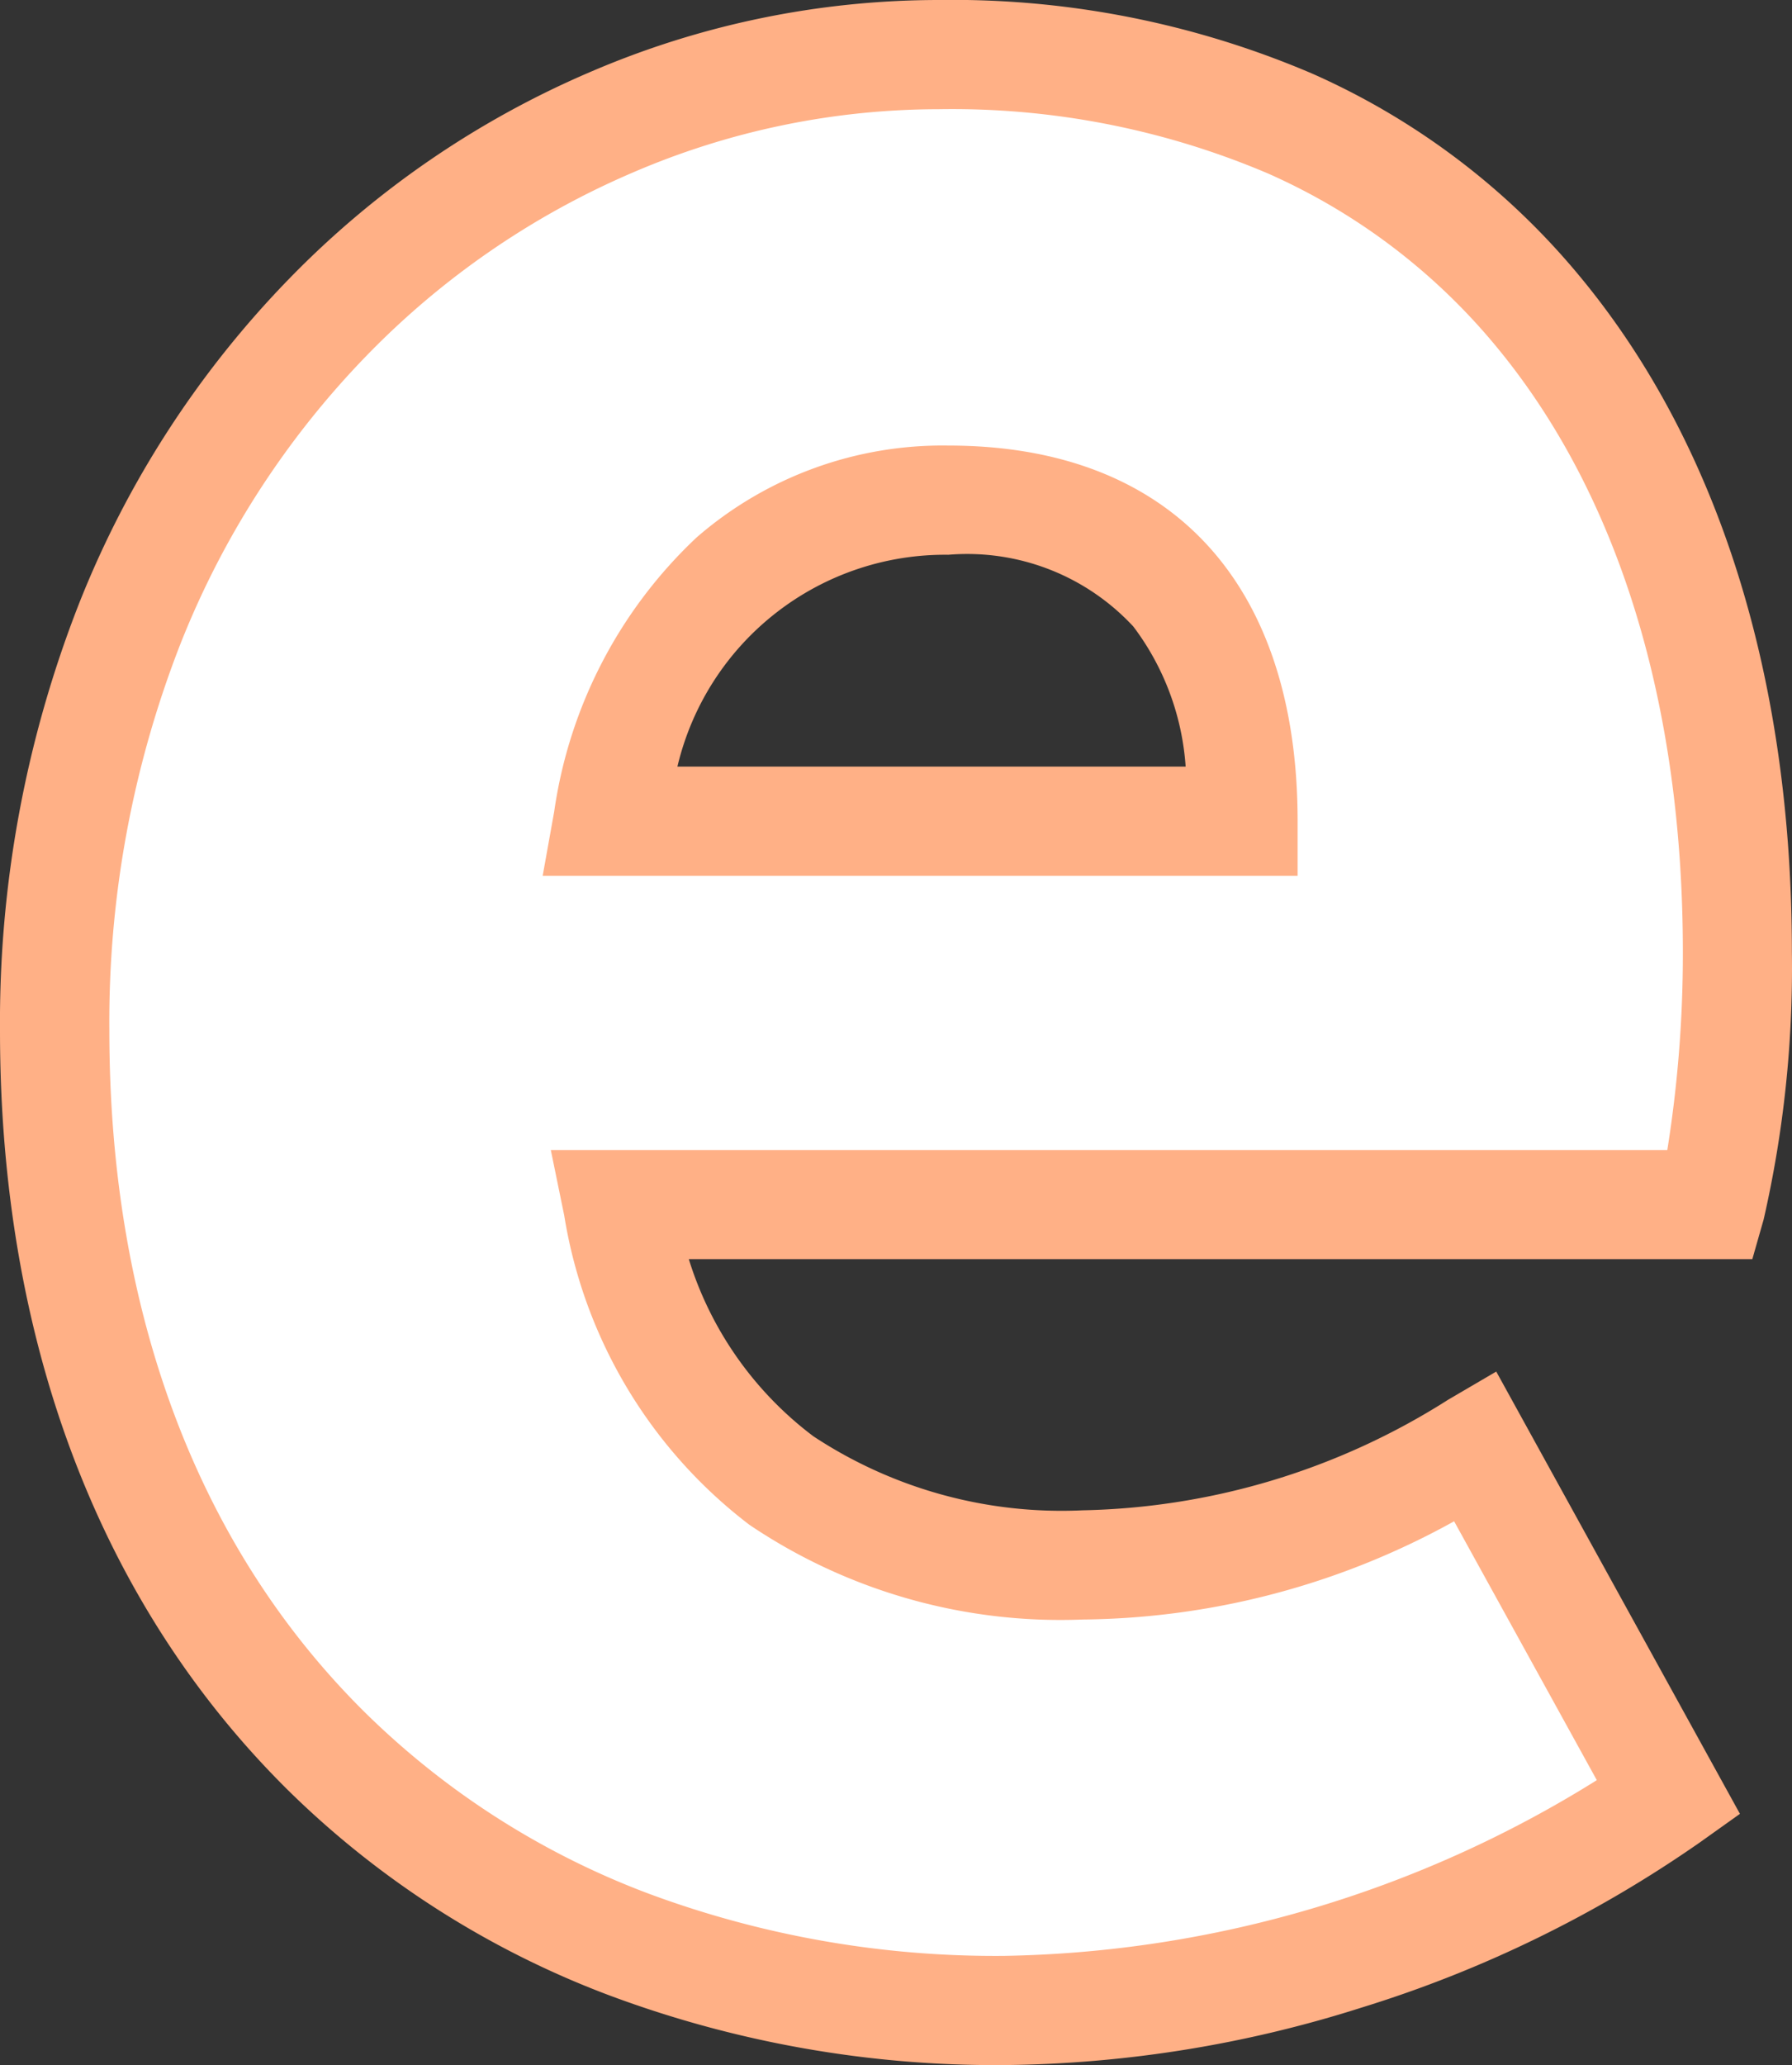
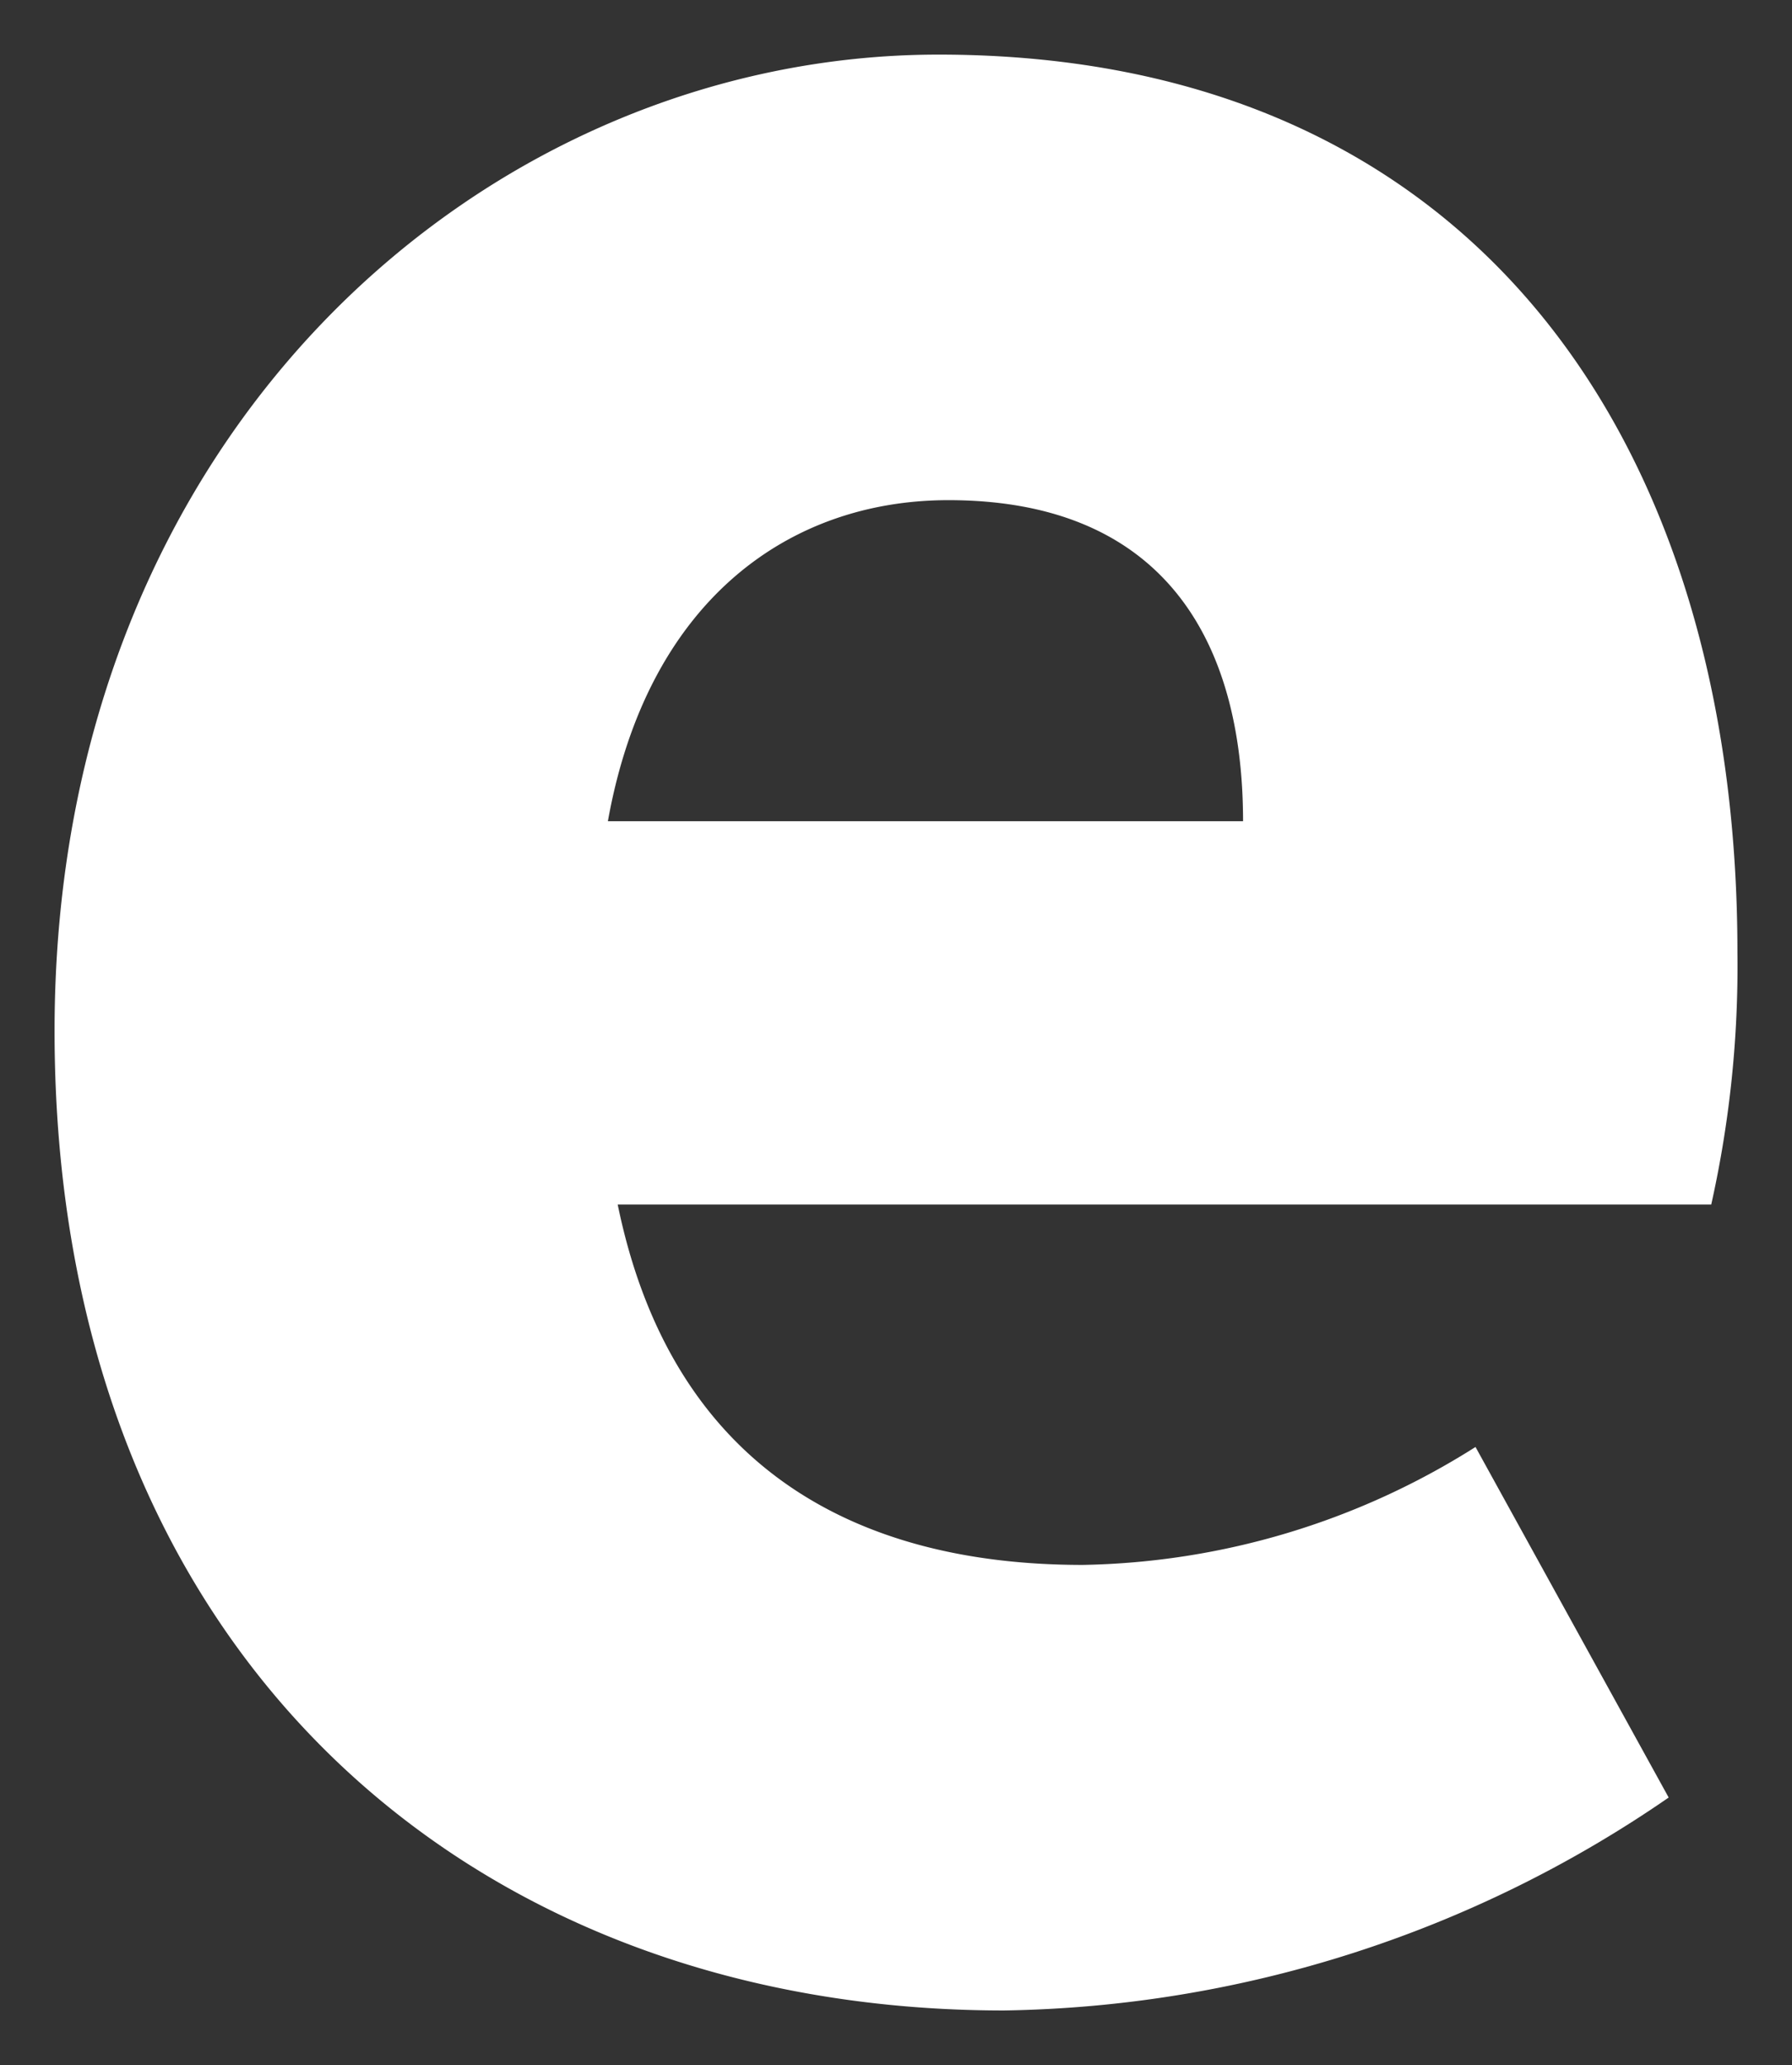
<svg xmlns="http://www.w3.org/2000/svg" width="32.84" height="37.82" viewBox="0 0 32.84 37.82">
  <rect x="0" y="0" width="32.84" height="37.82" fill="#333333" stroke="none" />
  <g id="グループ_248826" data-name="グループ 248826" transform="translate(-2036.02 -3116.58)">
    <path id="パス_249177" data-name="パス 249177" d="M1.92.84A22.031,22.031,0,0,0,14.1-3.06L10.56-9.48a13.892,13.892,0,0,1-7.2,2.16c-4.32,0-7.56-1.92-8.52-6.6H14.88a20.009,20.009,0,0,0,.48-4.62c0-9.3-4.8-16.44-14.64-16.44-8.22,0-16.2,6.84-16.2,17.88C-15.48-5.76-7.92.84,1.92.84ZM-5.34-20.94c.72-4.02,3.3-5.88,6.24-5.88,3.9,0,5.4,2.52,5.4,5.88Z" transform="translate(2052.5 3152.56)" fill="#fff" />
-     <path id="パス_249177_-_アウトライン" data-name="パス 249177 - アウトライン" d="M1.92,1.84A20.248,20.248,0,0,1-5.306.566a16.837,16.837,0,0,1-5.866-3.731C-14.644-6.579-16.48-11.4-16.48-17.1a20.984,20.984,0,0,1,1.447-7.822,18.029,18.029,0,0,1,3.856-5.957,17.036,17.036,0,0,1,5.505-3.779A16.183,16.183,0,0,1,.72-35.98a16.765,16.765,0,0,1,6.845,1.347A13.385,13.385,0,0,1,12.5-30.884c2.524,3.062,3.858,7.33,3.858,12.344a20.651,20.651,0,0,1-.518,4.895l-.207.725H-3.857A6.444,6.444,0,0,0-1.573-9.675,8.26,8.26,0,0,0,3.36-8.32a12.953,12.953,0,0,0,6.695-2.023l.885-.518,4.466,8.1-.726.517A22.34,22.34,0,0,1,8.466.789,22.256,22.256,0,0,1,1.92,1.84ZM.72-33.98a14.2,14.2,0,0,0-5.606,1.161,15.046,15.046,0,0,0-4.862,3.338,16.039,16.039,0,0,0-3.428,5.3,19,19,0,0,0-1.3,7.08c0,5.154,1.629,9.479,4.711,12.509A14.849,14.849,0,0,0-4.594-1.3,18.258,18.258,0,0,0,1.92-.16,21.158,21.158,0,0,0,12.783-3.378L10.168-8.119A14.3,14.3,0,0,1,3.36-6.32,10.194,10.194,0,0,1-2.747-8.055,8.9,8.9,0,0,1-6.14-13.719l-.246-1.2H14.075a22.76,22.76,0,0,0,.285-3.62c0-4.544-1.176-8.372-3.4-11.071a11.4,11.4,0,0,0-4.206-3.194A14.786,14.786,0,0,0,.72-33.98ZM7.3-19.94H-6.535l.211-1.176a8.55,8.55,0,0,1,2.612-5.023A6.873,6.873,0,0,1,.9-27.82c4.067,0,6.4,2.508,6.4,6.88Zm-11.366-2H5.248a4.8,4.8,0,0,0-.958-2.565A4.153,4.153,0,0,0,.9-25.82,5.04,5.04,0,0,0-4.066-21.94Z" transform="translate(2052.5 3152.56)" fill="#ffb086" />
  </g>
</svg>